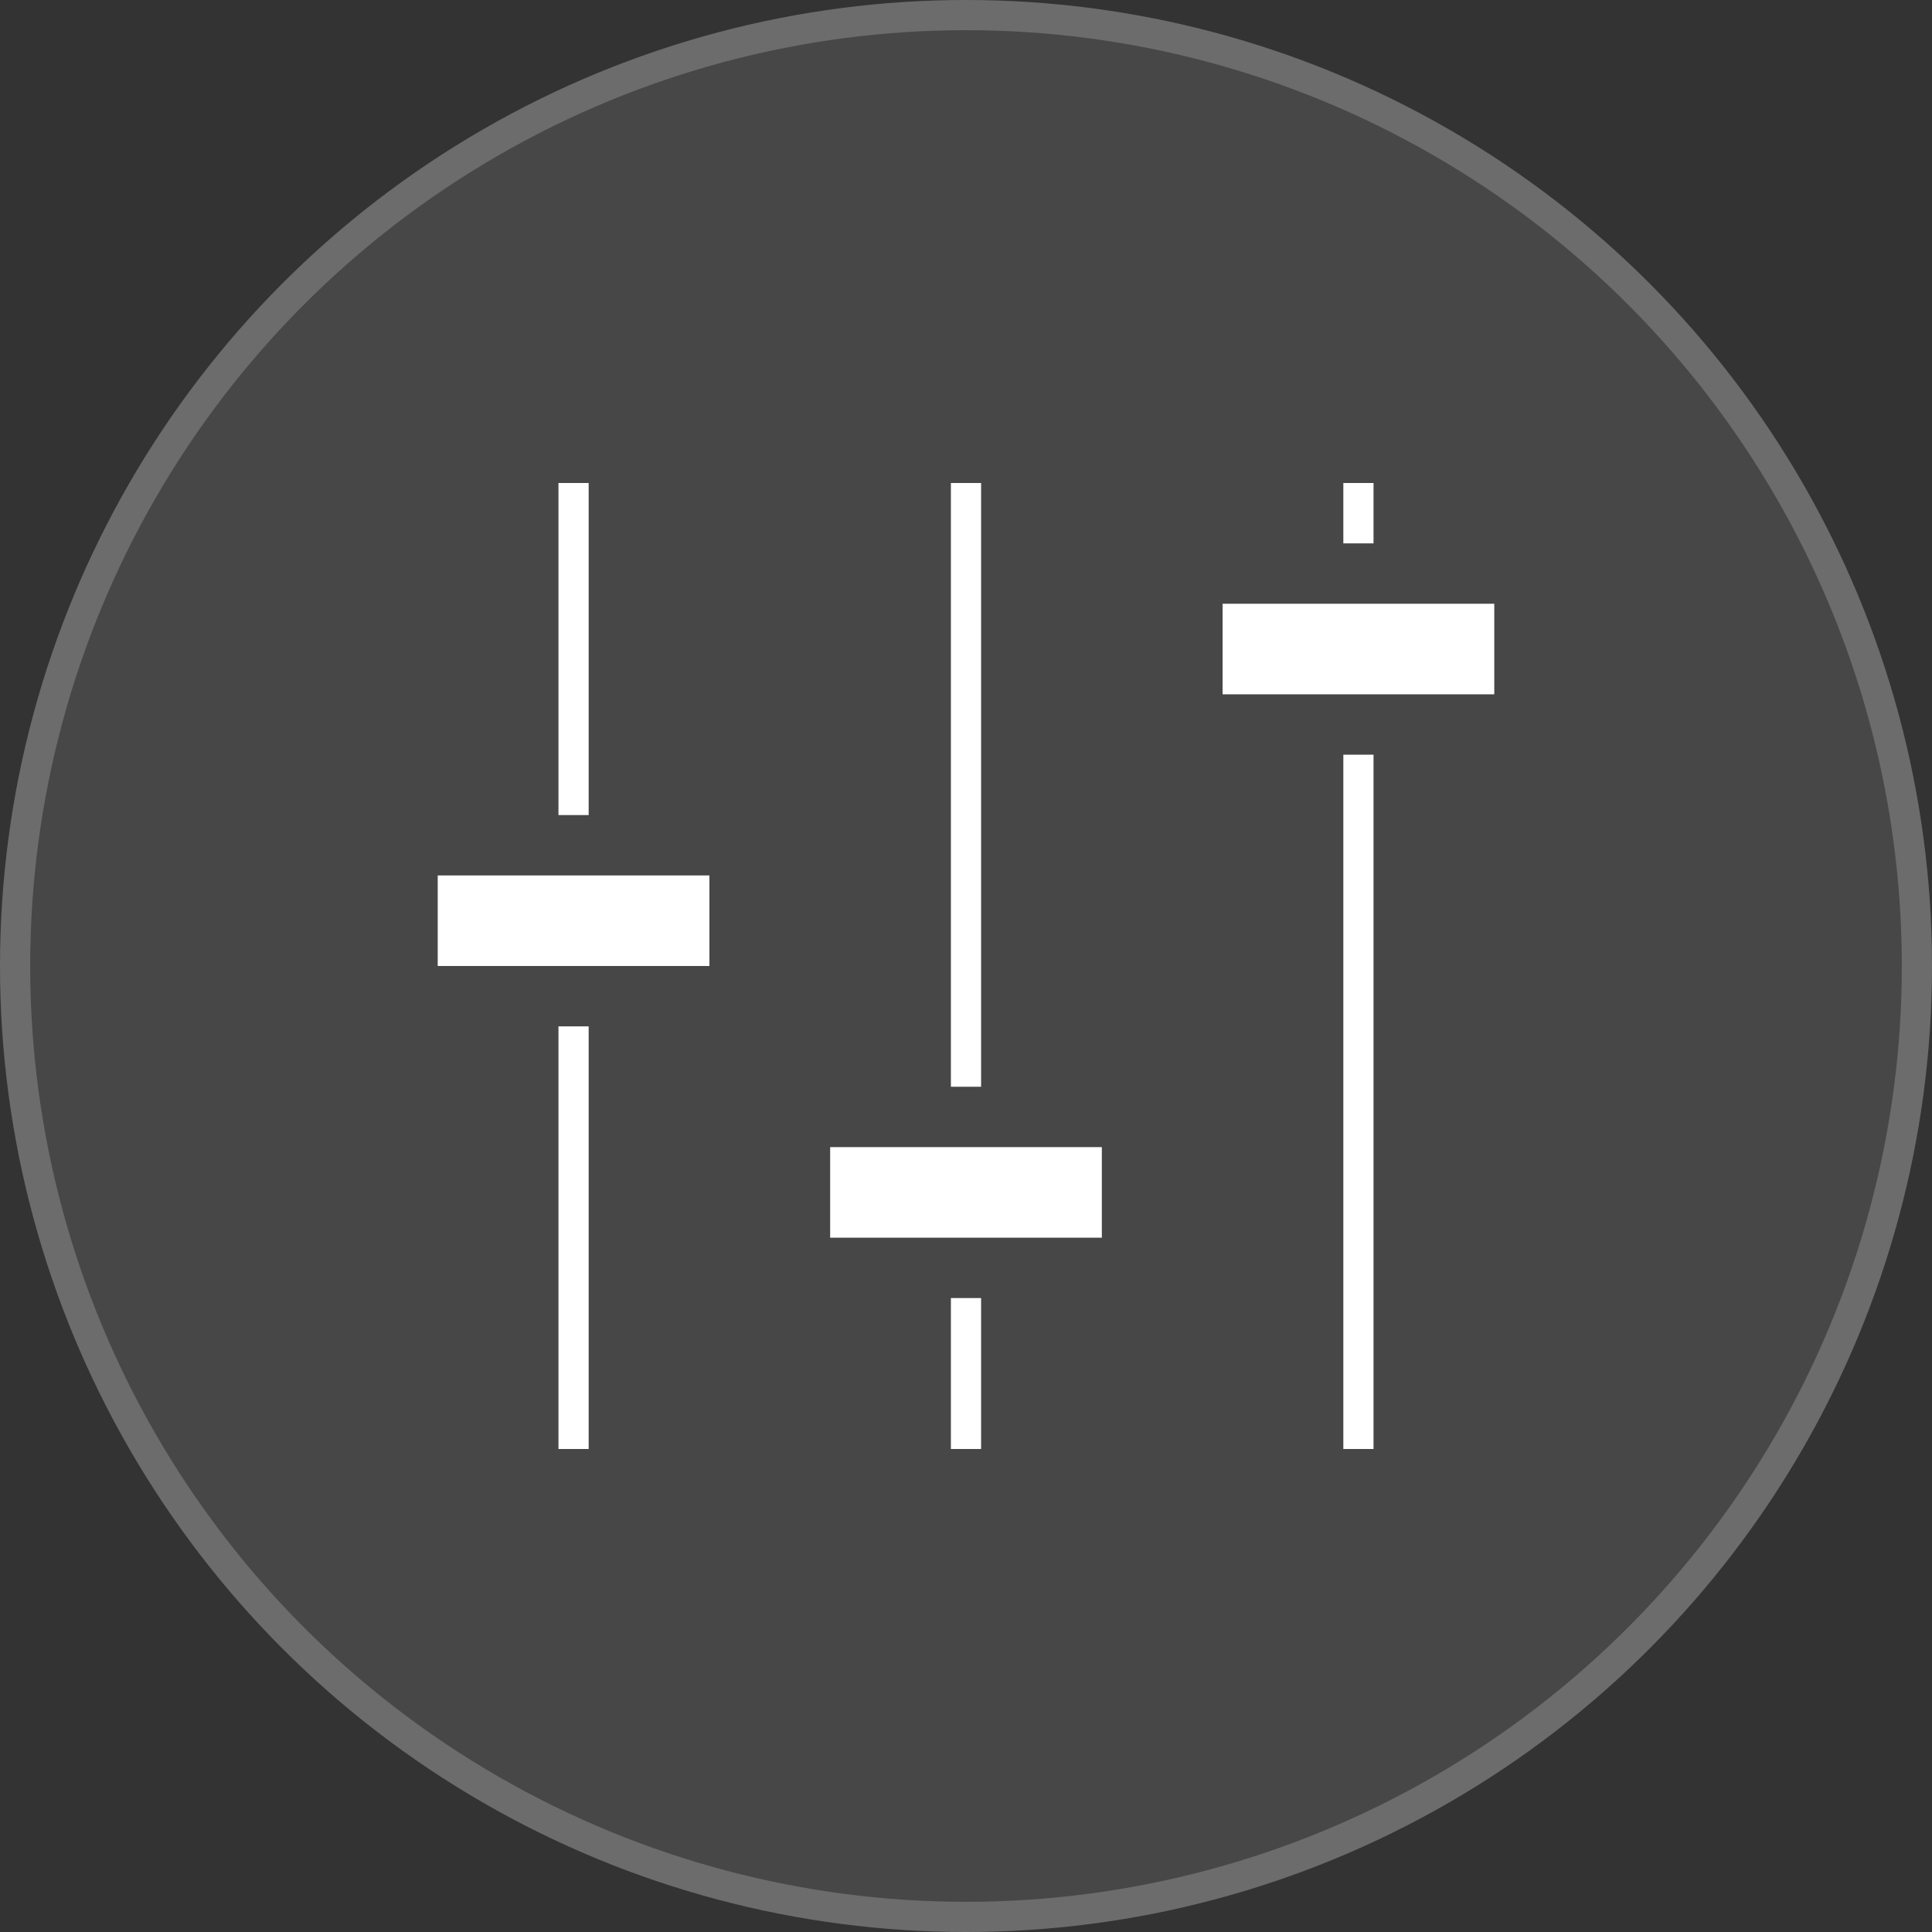
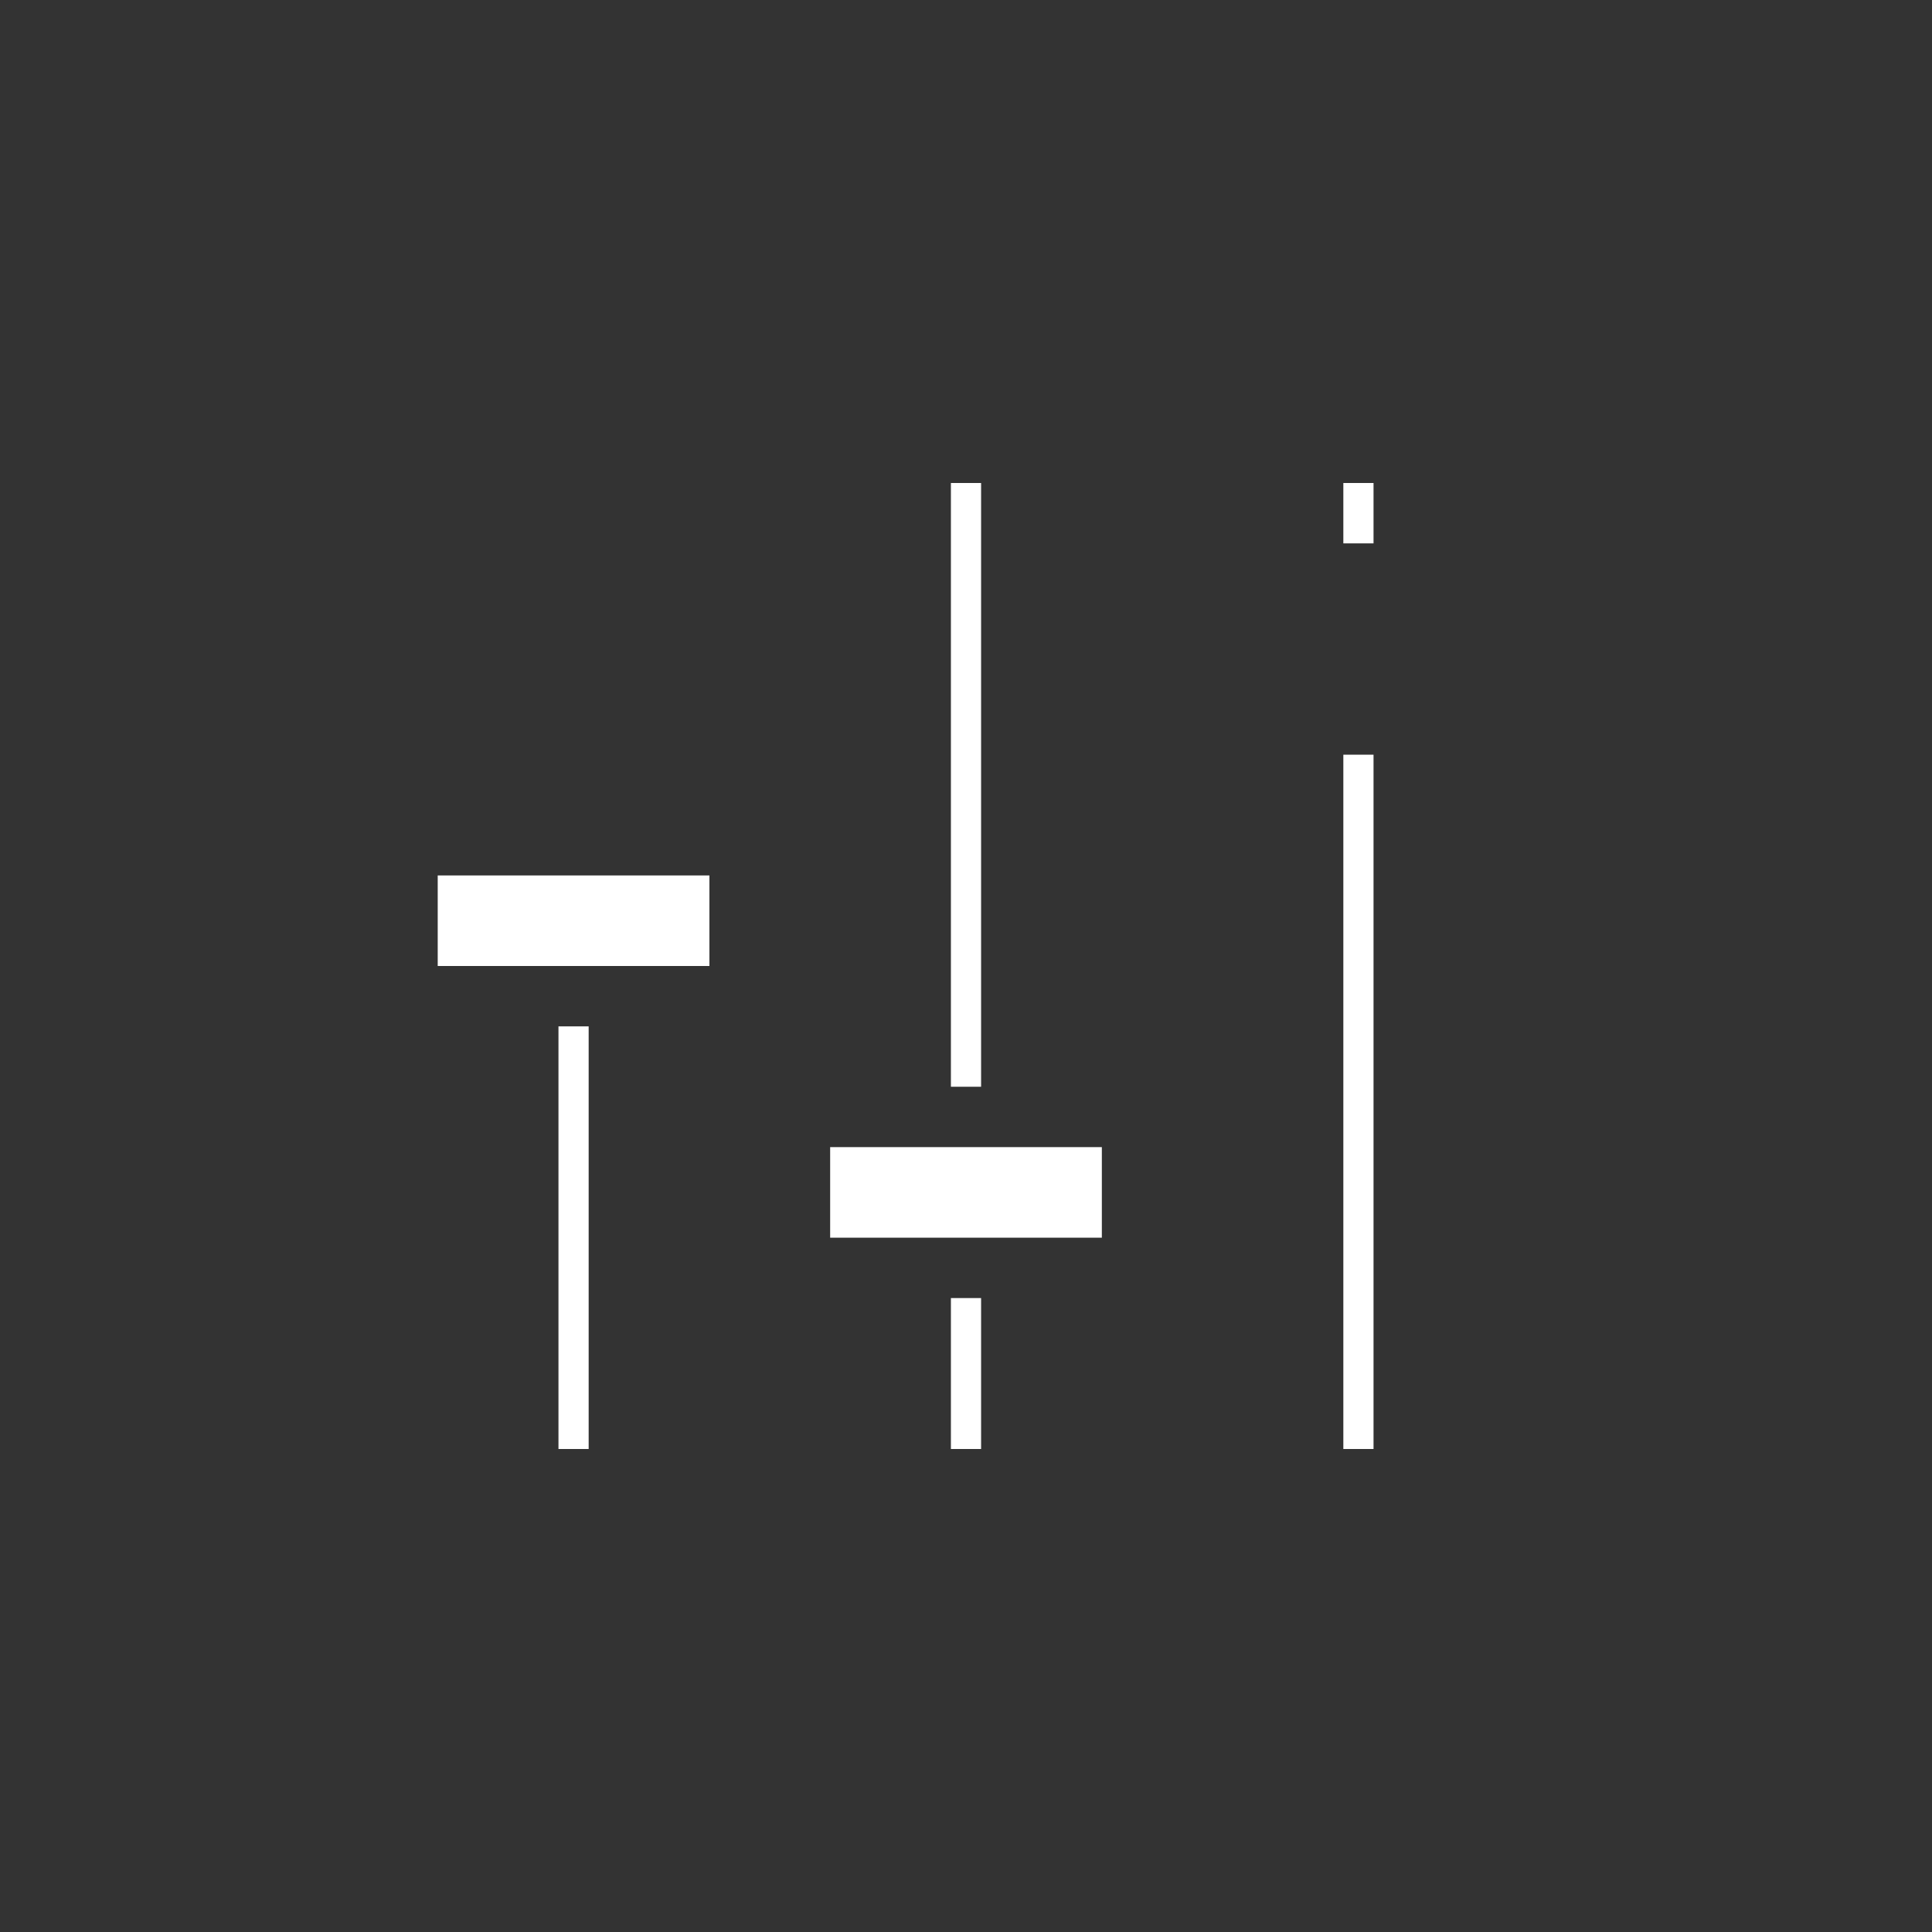
<svg xmlns="http://www.w3.org/2000/svg" width="64" height="64" viewBox="0 0 64 64" fill="none">
  <rect x="0" y="0" width="64" height="64" fill="#333333" stroke="none" />
-   <circle cx="32" cy="32" r="32" fill="white" fill-opacity="0.1" />
-   <circle cx="32" cy="32" r="31.5" stroke="white" stroke-opacity="0.2" />
  <rect x="31.5" y="43" width="1" height="5" fill="white" />
  <rect x="31.5" y="16" width="1" height="20" fill="white" />
-   <rect x="18.5" y="16" width="1" height="11" fill="white" />
  <rect x="18.5" y="34" width="1" height="14" fill="white" />
  <rect x="44.5" y="25" width="1" height="23" fill="white" />
  <rect x="44.5" y="16" width="1" height="2" fill="white" />
  <rect x="14.5" y="29" width="9" height="3" fill="white" />
  <rect x="27.5" y="38" width="9" height="3" fill="white" />
-   <rect x="40.5" y="20" width="9" height="3" fill="white" />
</svg>